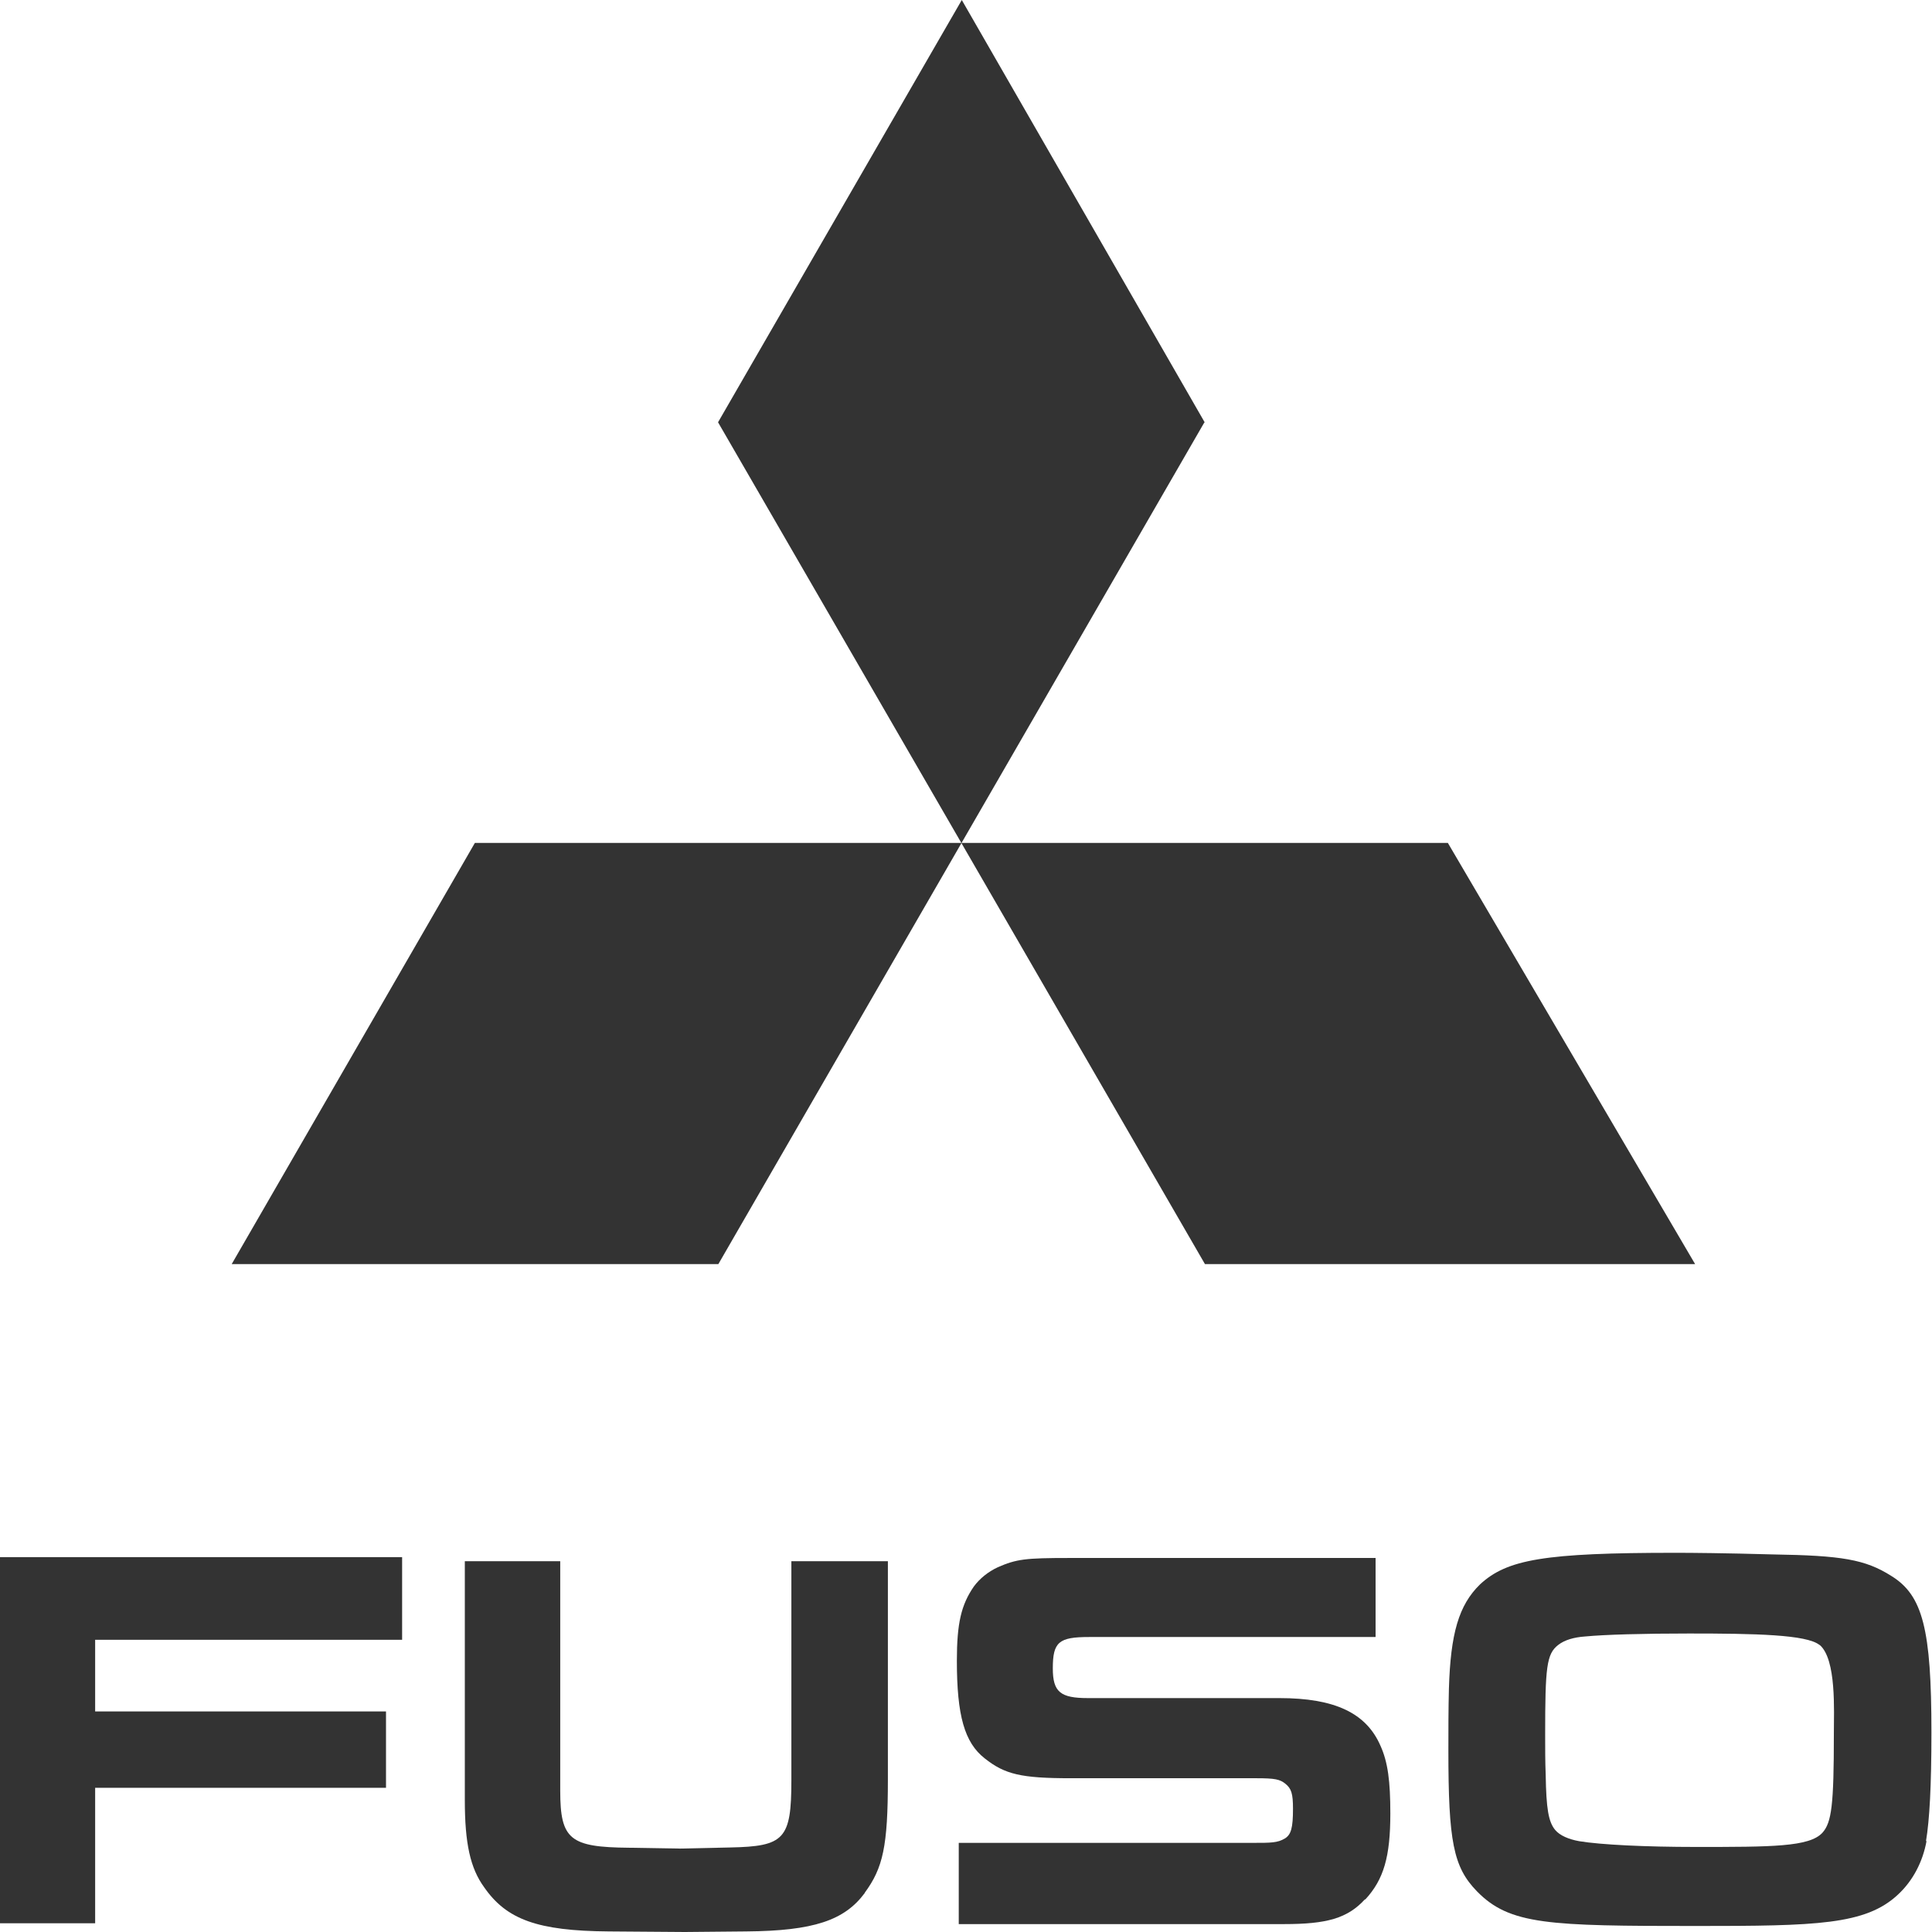
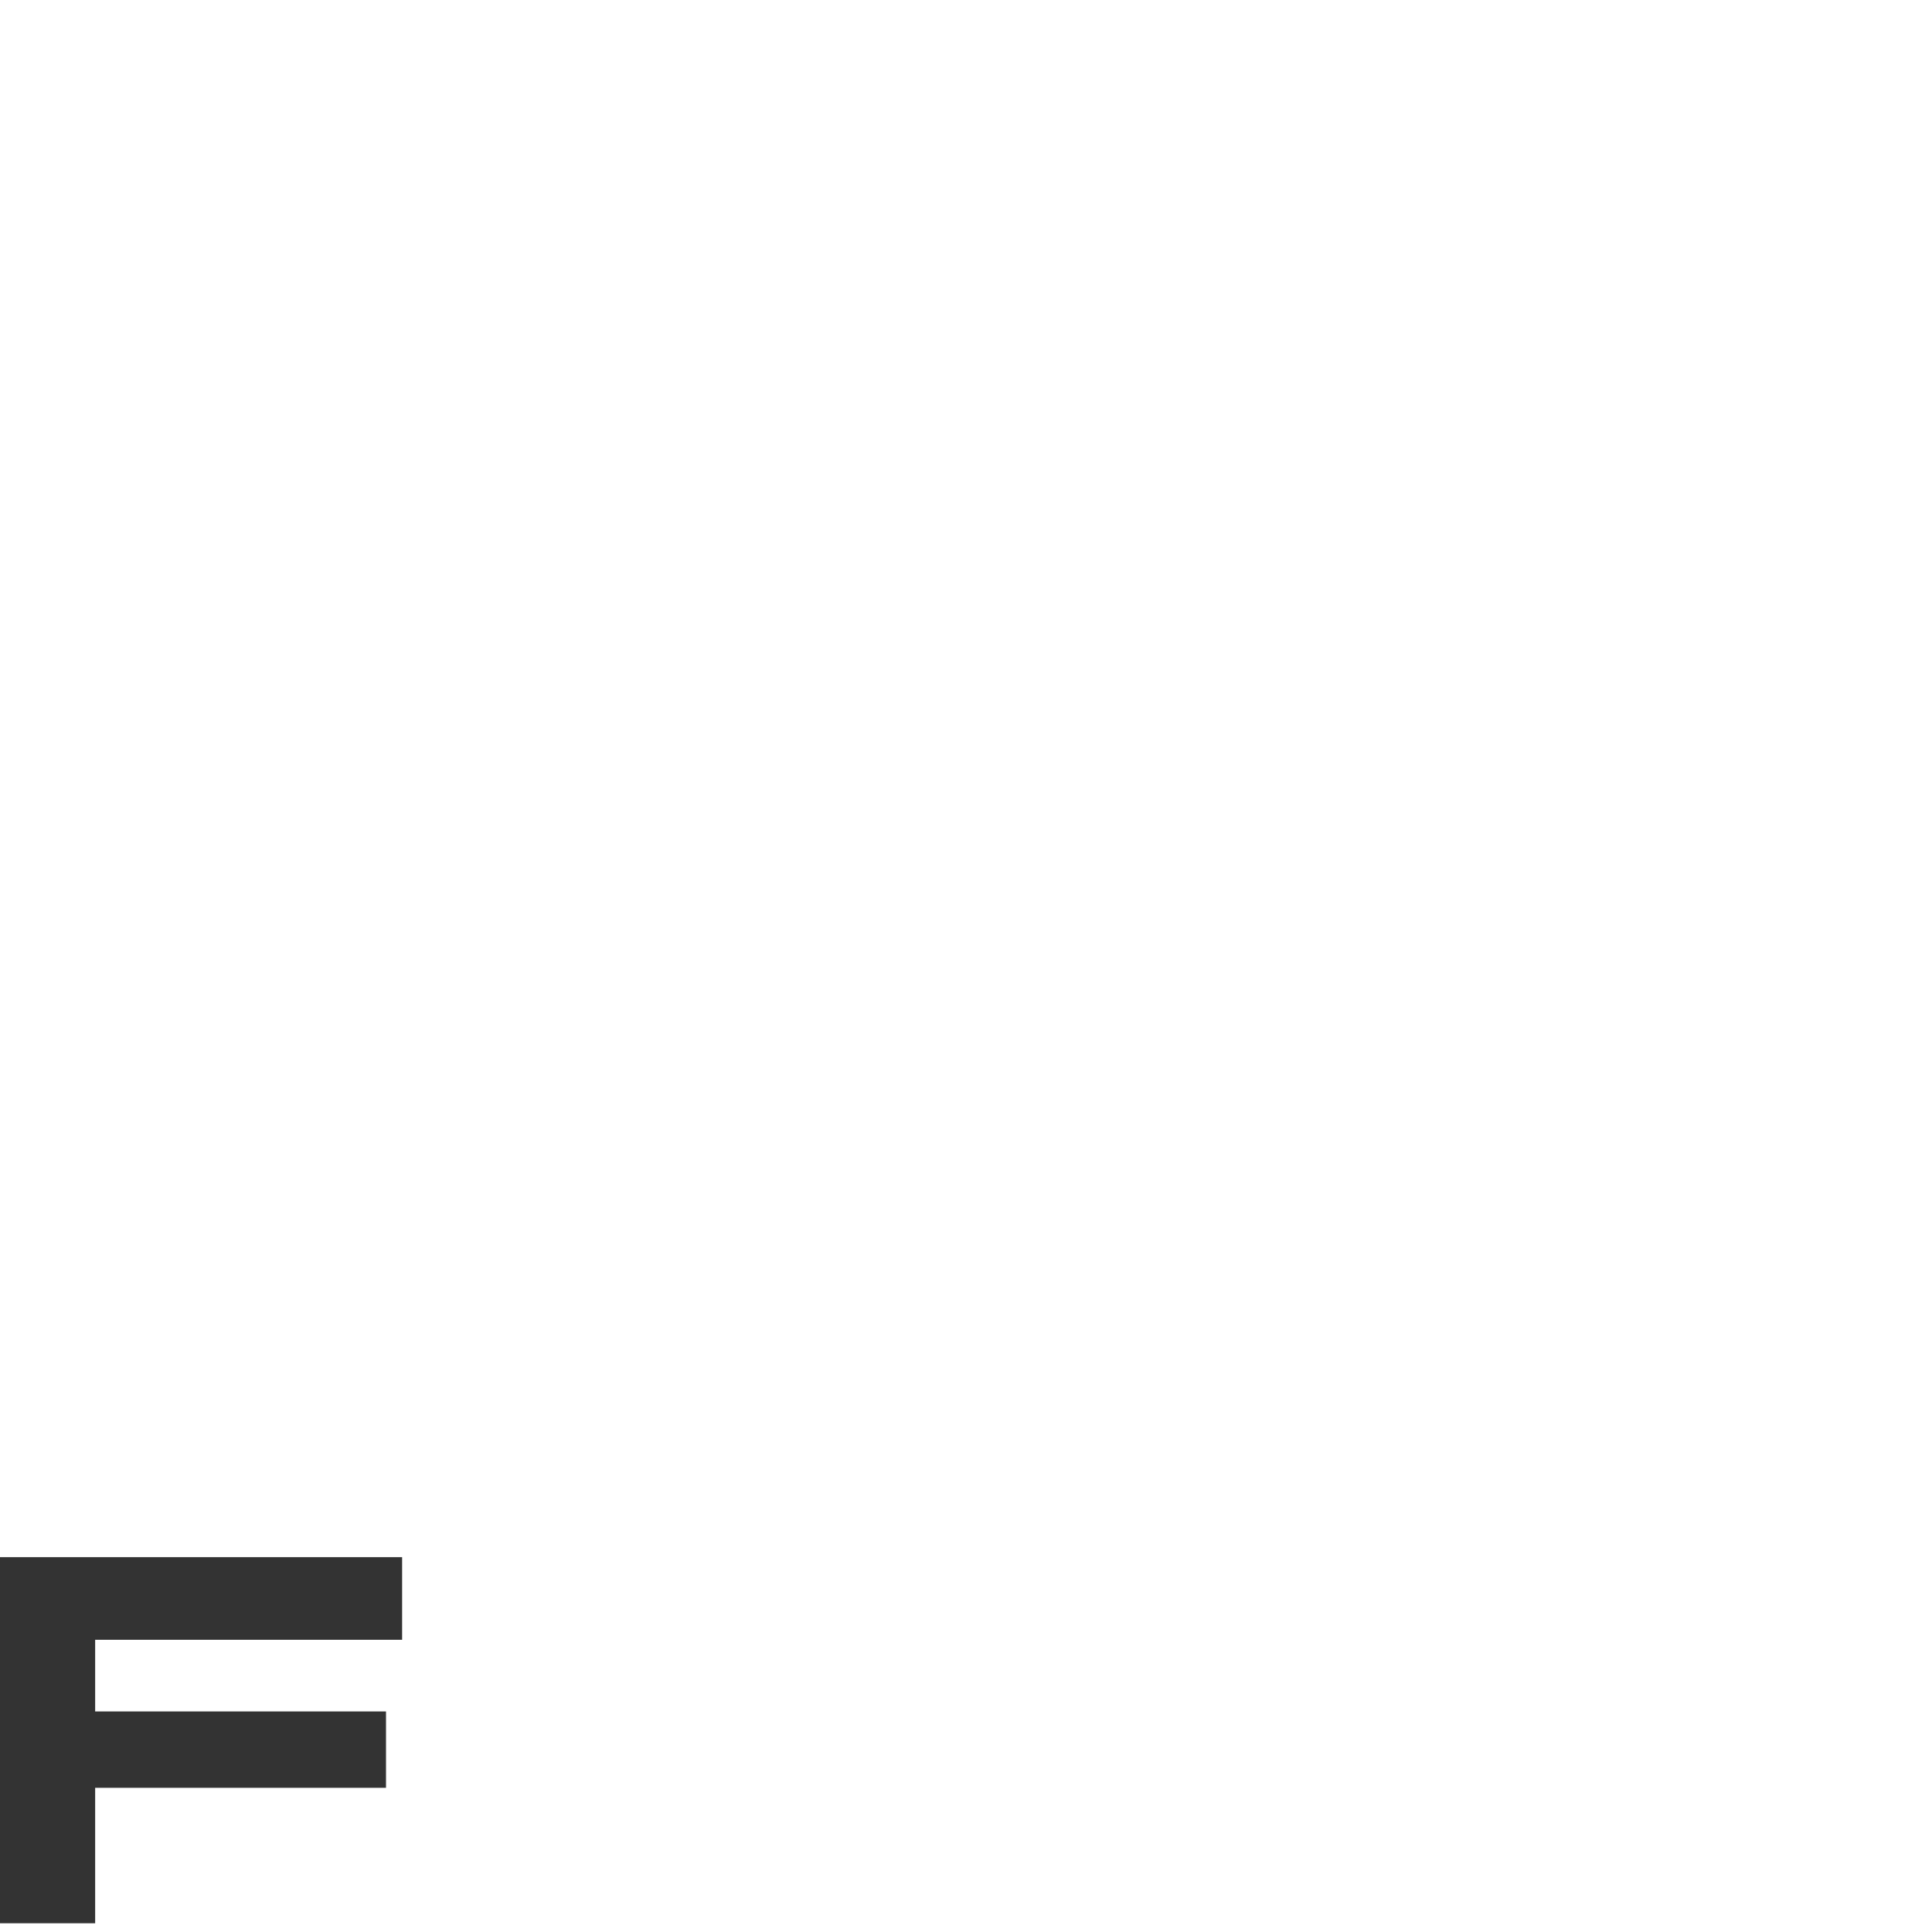
<svg xmlns="http://www.w3.org/2000/svg" viewBox="0 0 44 44" fill="none">
  <path d="M2.167 37.345V38.977H8.791V40.716H2.167V43.801H0V35.463H9.158V37.345H2.167Z" fill="#333333" />
-   <path d="M43.876 41.926C43.789 42.404 43.565 42.833 43.224 43.149C42.485 43.838 41.374 43.863 38.623 43.863C35.271 43.863 34.383 43.838 33.638 43.075C33.098 42.522 32.986 41.939 32.986 39.859C32.986 39.393 32.986 38.934 32.998 38.462C33.035 37.202 33.222 36.556 33.706 36.084C34.321 35.513 35.171 35.364 38.158 35.364C38.53 35.364 39.269 35.37 40.38 35.401C41.939 35.426 42.479 35.513 43.075 35.892C43.789 36.332 43.987 37.102 43.987 39.449C43.987 40.678 43.944 41.448 43.863 41.932M41.436 37.462C41.144 37.226 39.971 37.202 38.468 37.202C37.431 37.202 36.556 37.226 36.096 37.27C35.842 37.288 35.631 37.35 35.488 37.462C35.221 37.667 35.19 37.965 35.19 39.517C35.19 39.815 35.19 40.12 35.202 40.417C35.215 41.194 35.264 41.492 35.42 41.678C35.525 41.802 35.724 41.889 35.966 41.932C36.456 42.013 37.475 42.063 38.617 42.063C40.355 42.063 41.206 42.063 41.504 41.74C41.715 41.504 41.765 41.113 41.765 39.48C41.765 38.965 41.827 37.791 41.442 37.462" fill="#333333" />
-   <path d="M31.086 43.255C30.689 43.69 30.211 43.82 29.248 43.82H21.835V41.97H28.541C28.938 41.97 29.099 41.97 29.261 41.87C29.404 41.784 29.447 41.628 29.447 41.194C29.447 40.846 29.41 40.734 29.273 40.623C29.149 40.523 29.037 40.498 28.609 40.498H24.387C23.257 40.498 22.885 40.411 22.425 40.045C21.966 39.685 21.792 39.071 21.792 37.823C21.792 36.966 21.891 36.55 22.177 36.134C22.314 35.948 22.5 35.799 22.723 35.693C23.152 35.507 23.35 35.482 24.35 35.482H31.328V37.282H24.803C24.114 37.282 23.977 37.394 23.977 37.996C23.977 38.536 24.151 38.673 24.778 38.673H29.137C30.403 38.673 31.117 39.015 31.44 39.76C31.608 40.132 31.664 40.567 31.664 41.299C31.664 42.286 31.515 42.802 31.092 43.261" fill="#333333" />
-   <path d="M19.694 43.112C19.234 43.733 18.533 43.975 16.993 43.987L15.596 44L13.864 43.987C12.237 43.975 11.536 43.714 11.027 42.982C10.71 42.547 10.586 41.982 10.586 40.995V35.556H12.759V40.784C12.759 41.895 12.982 42.069 14.323 42.081L15.49 42.1L16.627 42.075C17.862 42.05 18.023 41.889 18.023 40.548V35.556H20.221V40.529C20.221 42.044 20.11 42.541 19.694 43.106" fill="#333333" />
-   <path d="M27.442 28.789L16.353 9.617L21.904 0L27.442 9.629L27.43 9.617L16.36 28.789H5.277L10.815 19.197H32.974L38.605 28.789H27.442Z" fill="#333333" />
</svg>